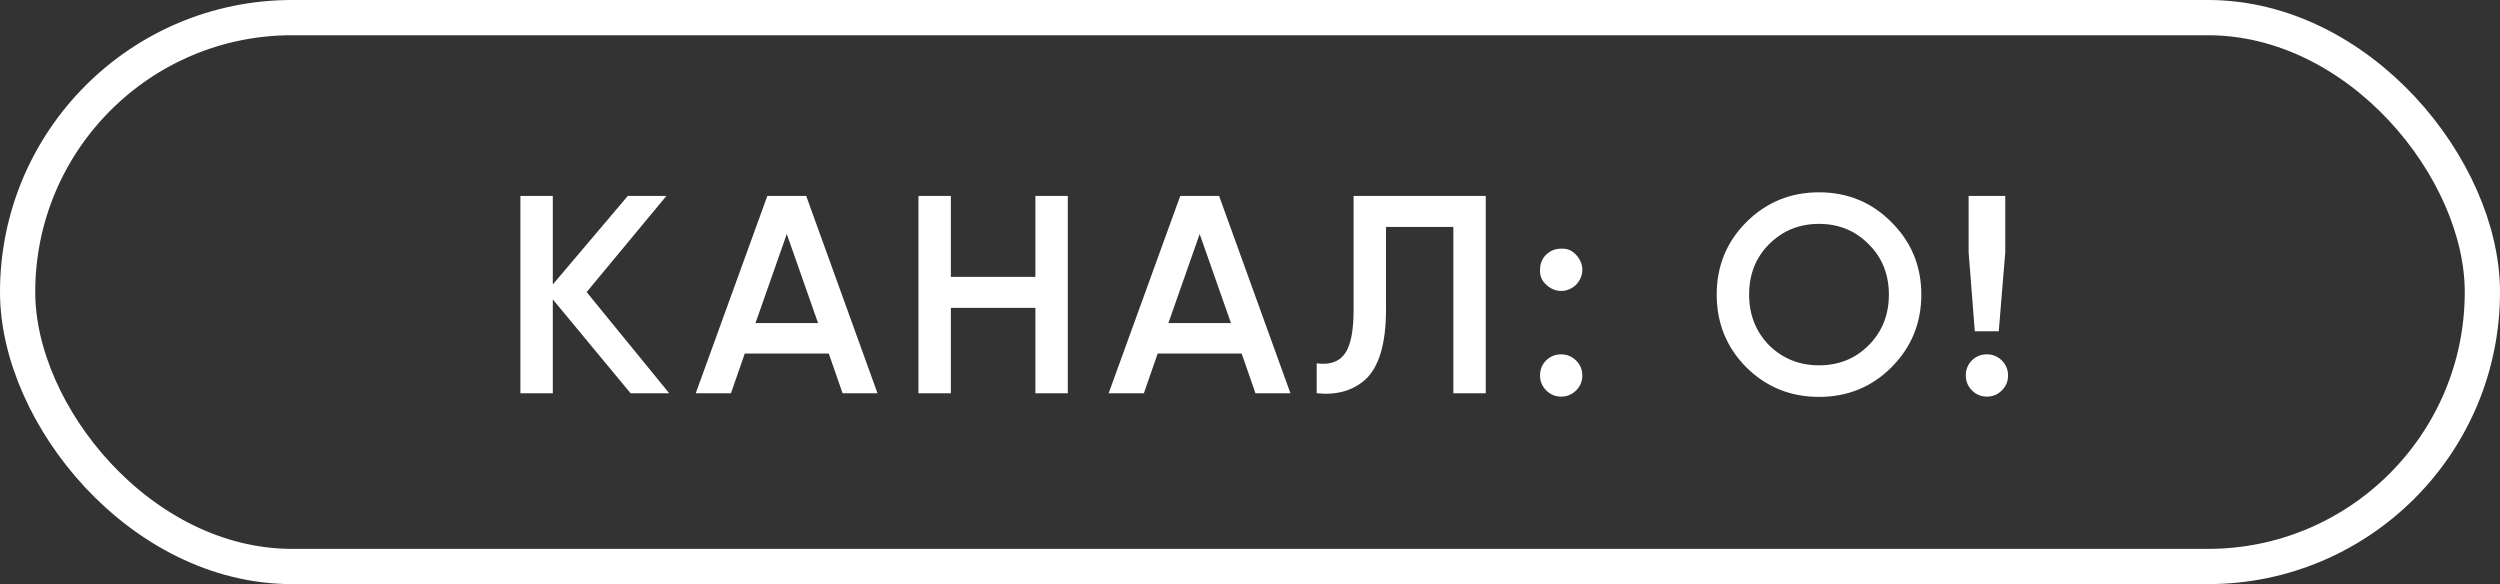
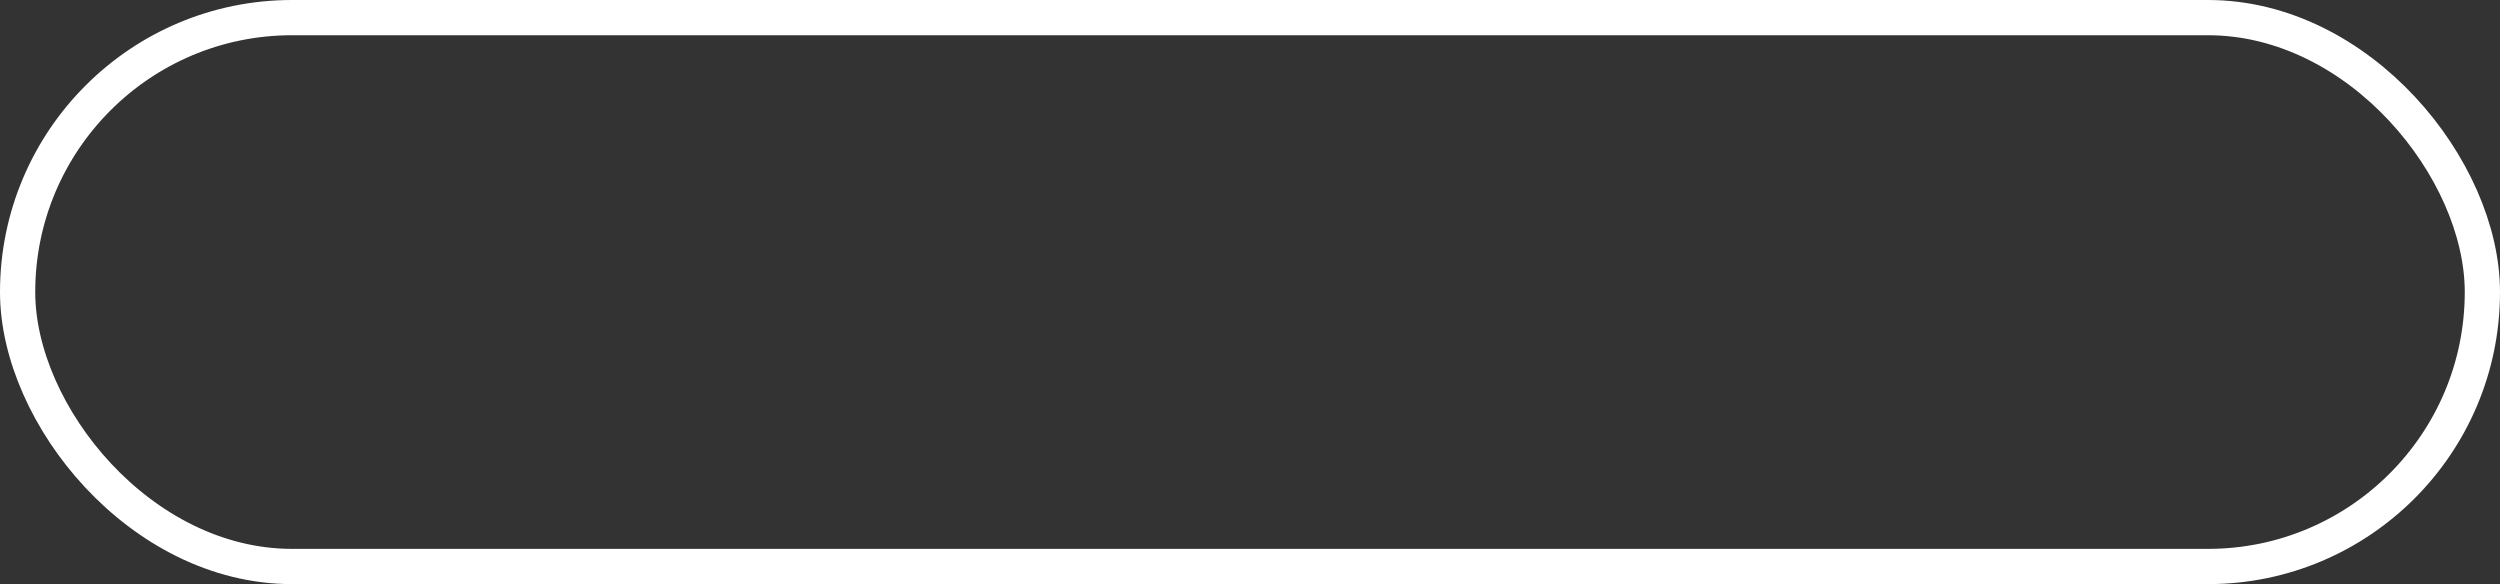
<svg xmlns="http://www.w3.org/2000/svg" width="107" height="25" viewBox="0 0 107 25" fill="none">
  <rect x="0" y="0" width="107" height="25" fill="#333333" stroke="none" />
  <rect x="0.754" y="0.754" width="105.492" height="23.492" rx="11.746" stroke="white" stroke-width="1.508" />
-   <path d="M25.108 12.501L28.642 16.831H26.989L23.66 12.814V16.831H22.273V8.387H23.66V12.175L26.869 8.387H28.521L25.108 12.501ZM37.557 16.831H36.062L35.471 15.13H31.877L31.285 16.831H29.778L32.841 8.387H34.506L37.557 16.831ZM33.674 10.016L32.335 13.827H35.013L33.674 10.016ZM44.315 11.849V8.387H45.702V16.831H44.315V13.176H40.697V16.831H39.31V8.387H40.697V11.849H44.315ZM55.23 16.831H53.734L53.143 15.13H49.549L48.958 16.831H47.45L50.514 8.387H52.178L55.23 16.831ZM51.346 10.016L50.007 13.827H52.685L51.346 10.016ZM56.354 16.831V15.552C56.9 15.624 57.298 15.492 57.548 15.154C57.805 14.808 57.934 14.181 57.934 13.272V8.387H63.59V16.831H62.203V9.714H59.321V13.248C59.321 14.72 59.019 15.725 58.416 16.264C57.877 16.73 57.19 16.919 56.354 16.831ZM65.914 11.548C65.914 11.29 65.998 11.077 66.167 10.908C66.344 10.731 66.561 10.643 66.818 10.643C67.068 10.627 67.281 10.715 67.458 10.908C67.635 11.101 67.723 11.314 67.723 11.548C67.723 11.781 67.635 11.994 67.458 12.187C67.265 12.364 67.052 12.452 66.818 12.452C66.585 12.452 66.372 12.364 66.179 12.187C65.986 12.01 65.898 11.797 65.914 11.548ZM66.818 15.166C67.068 15.166 67.281 15.255 67.458 15.431C67.635 15.608 67.723 15.821 67.723 16.071C67.723 16.32 67.635 16.533 67.458 16.71C67.281 16.887 67.068 16.975 66.818 16.975C66.569 16.975 66.356 16.887 66.179 16.71C66.002 16.533 65.914 16.32 65.914 16.071C65.914 15.821 65.998 15.608 66.167 15.431C66.344 15.255 66.561 15.166 66.818 15.166ZM80.953 15.721C80.109 16.565 79.076 16.987 77.853 16.987C76.631 16.987 75.594 16.565 74.741 15.721C73.897 14.869 73.475 13.831 73.475 12.609C73.475 11.387 73.897 10.354 74.741 9.509C75.594 8.657 76.631 8.231 77.853 8.231C79.076 8.231 80.109 8.657 80.953 9.509C81.805 10.354 82.232 11.387 82.232 12.609C82.232 13.831 81.805 14.869 80.953 15.721ZM75.718 14.78C76.305 15.351 77.017 15.636 77.853 15.636C78.698 15.636 79.405 15.351 79.976 14.78C80.555 14.201 80.844 13.477 80.844 12.609C80.844 11.741 80.555 11.021 79.976 10.45C79.405 9.871 78.698 9.582 77.853 9.582C77.009 9.582 76.297 9.871 75.718 10.45C75.147 11.021 74.862 11.741 74.862 12.609C74.862 13.469 75.147 14.193 75.718 14.78ZM85.547 14.177H84.522L84.257 10.8V8.387H85.825V10.8L85.547 14.177ZM85.041 15.166C85.29 15.166 85.503 15.255 85.68 15.431C85.857 15.608 85.945 15.821 85.945 16.071C85.945 16.32 85.857 16.533 85.68 16.71C85.503 16.887 85.29 16.975 85.041 16.975C84.791 16.975 84.578 16.887 84.401 16.71C84.225 16.533 84.136 16.32 84.136 16.071C84.136 15.821 84.221 15.608 84.389 15.431C84.566 15.255 84.783 15.166 85.041 15.166Z" fill="white" />
</svg>